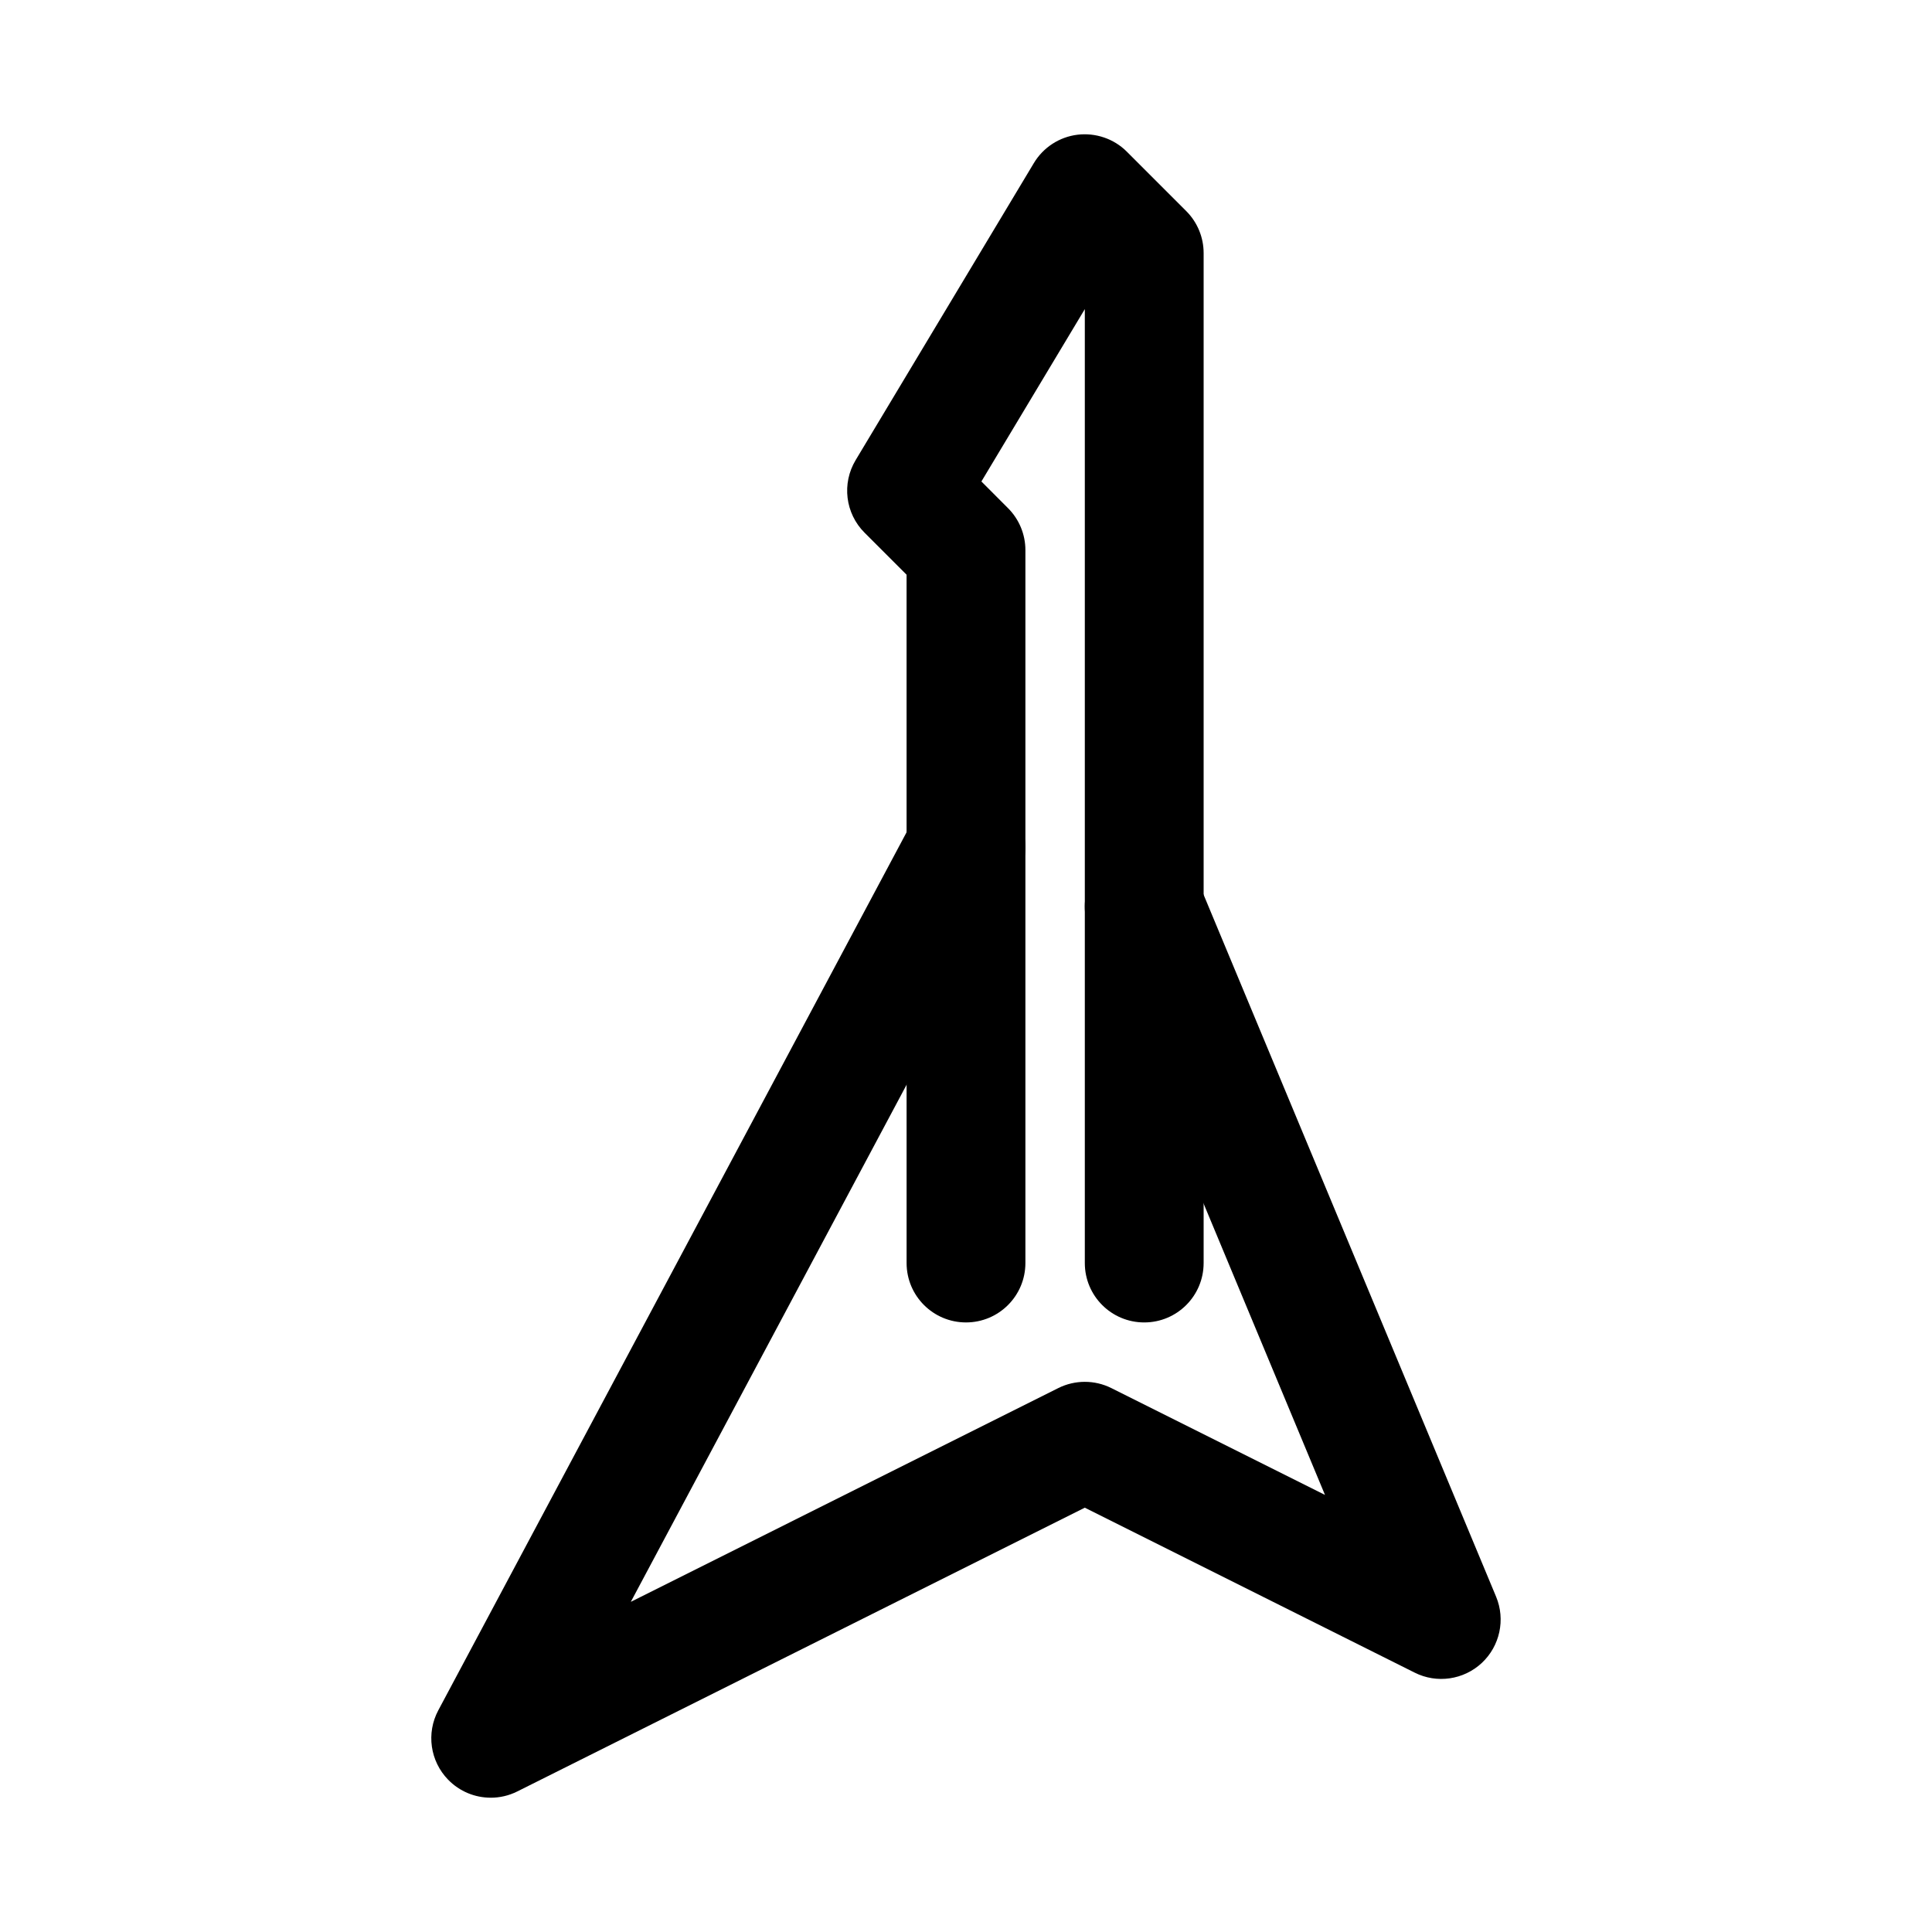
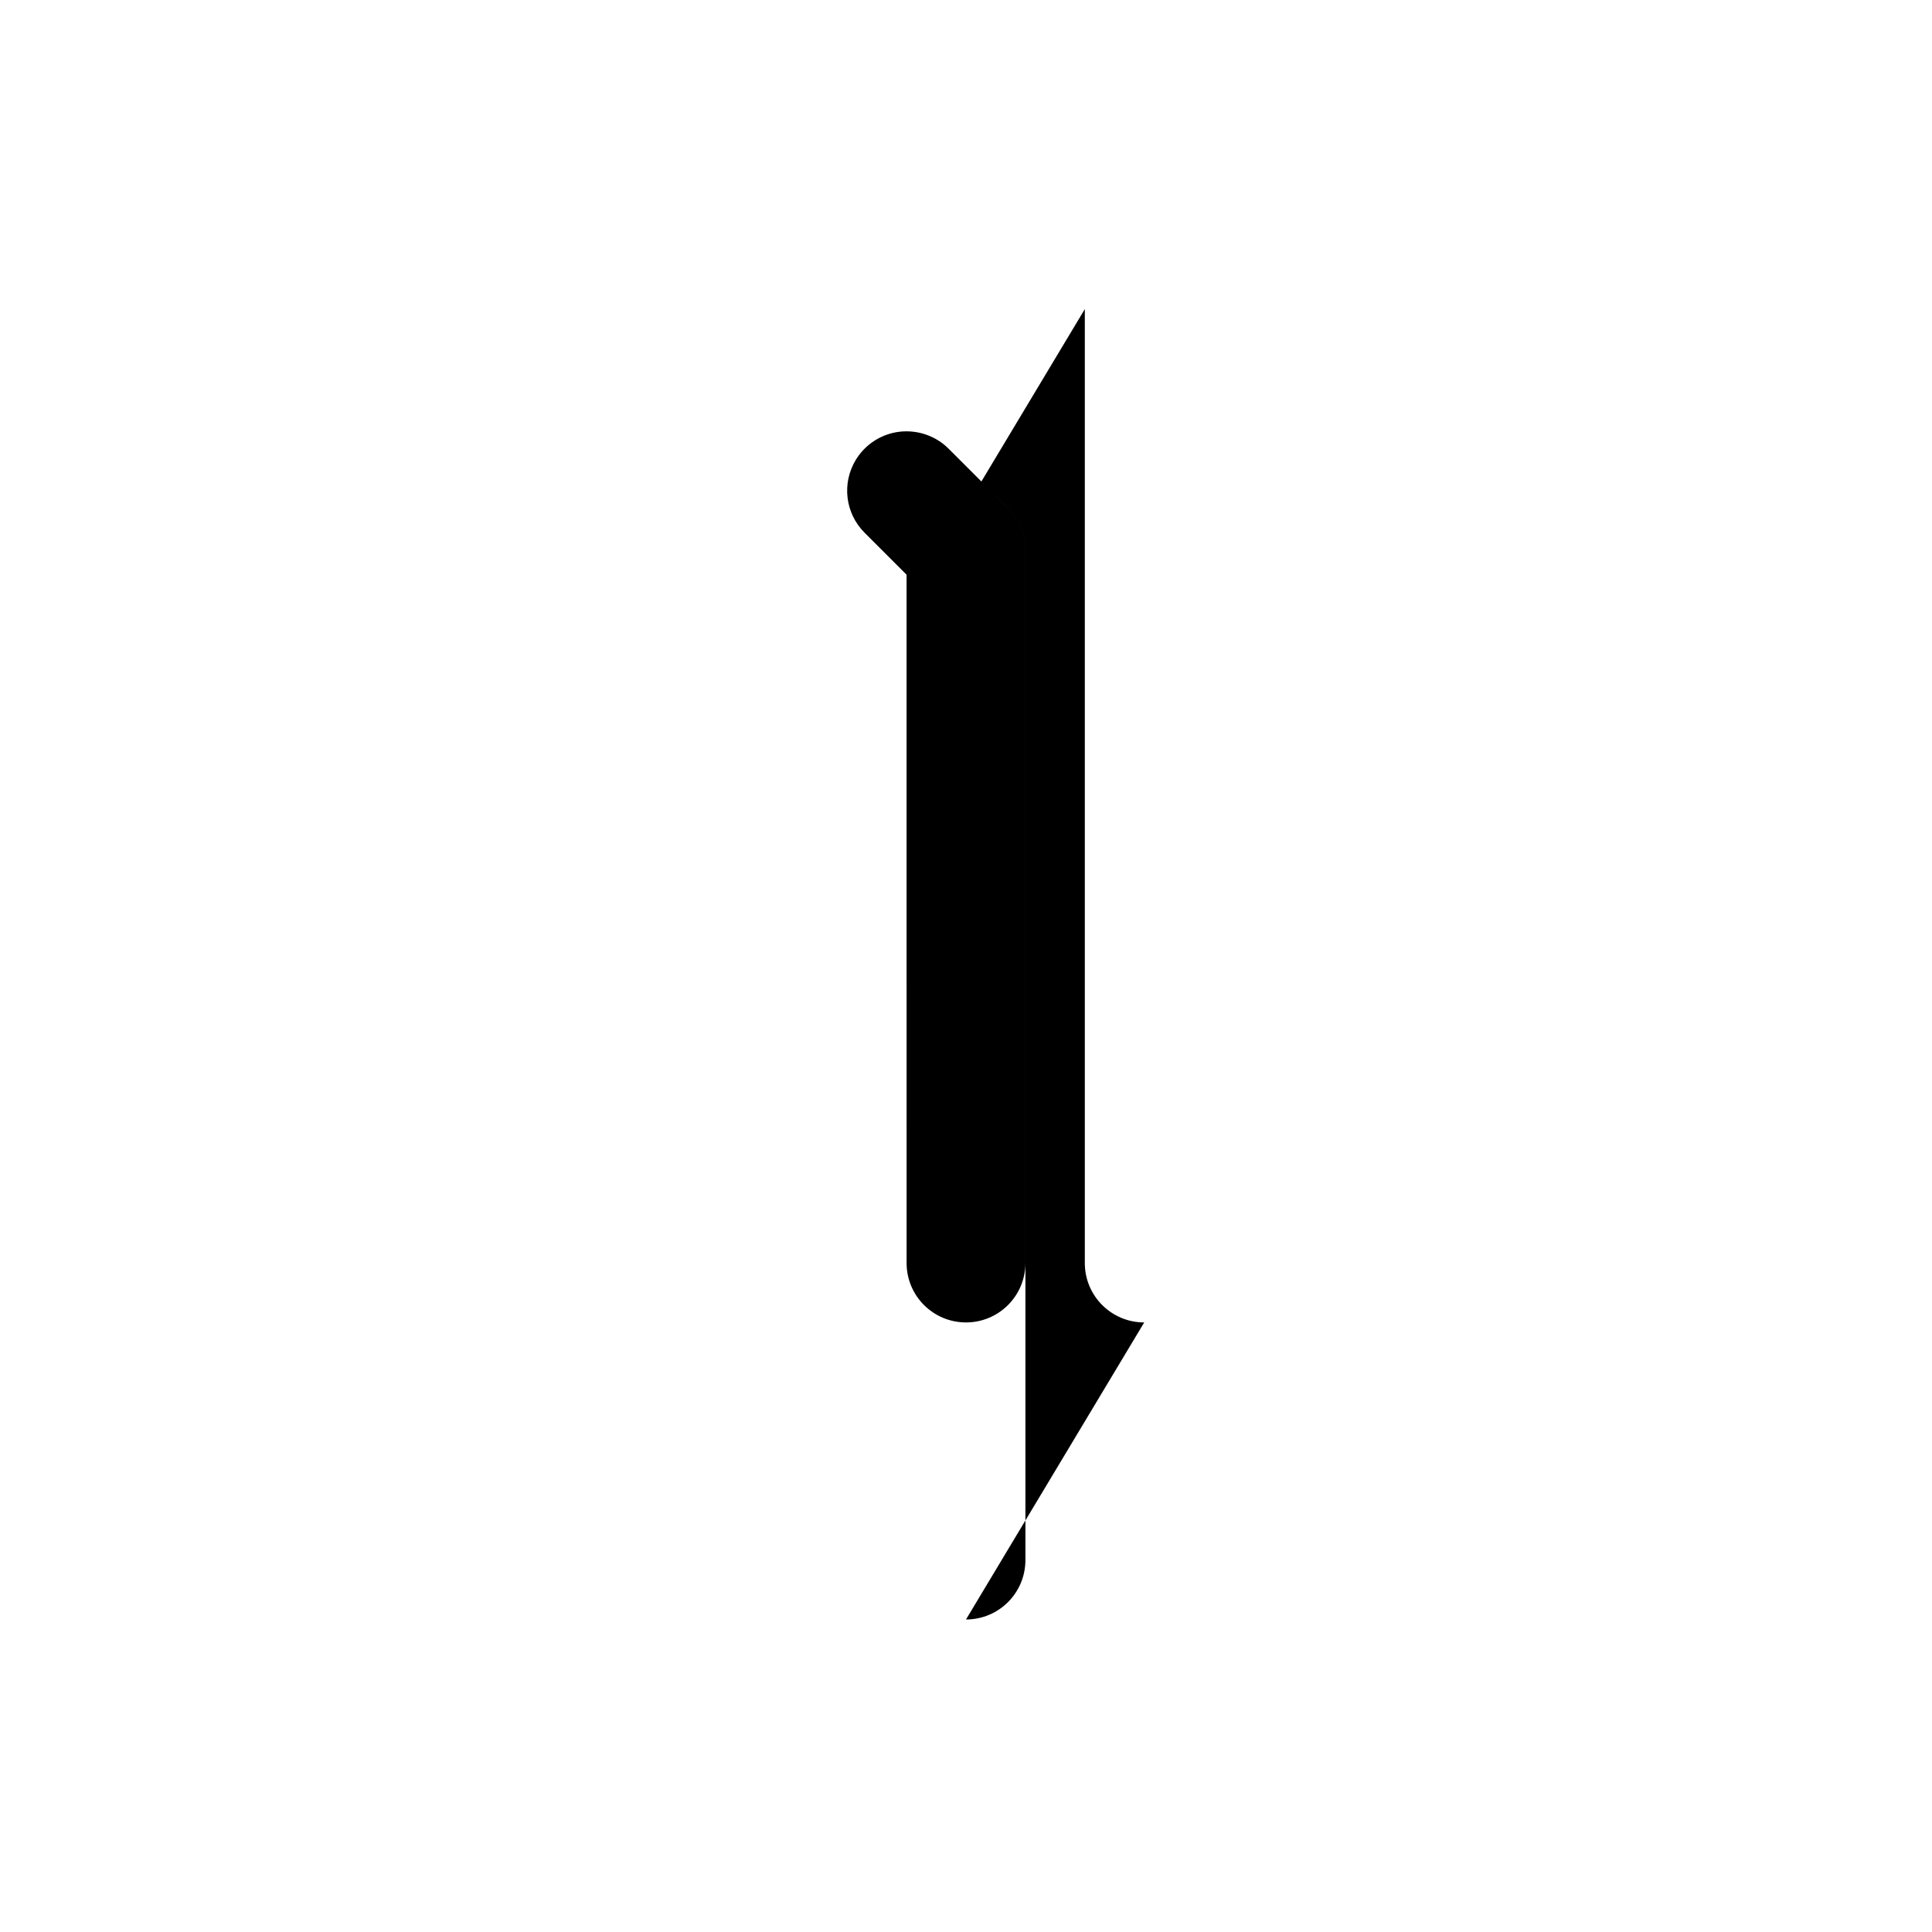
<svg xmlns="http://www.w3.org/2000/svg" fill="#000000" width="800px" height="800px" version="1.1" viewBox="144 144 512 512">
  <g>
-     <path d="m447.23 494.46c-8.703 0-15.742-7.043-15.742-15.742v-252.8l-27.406 45.68 7.047 7.059c2.953 2.949 4.613 6.949 4.613 11.129v188.93c0 8.703-7.051 15.742-15.742 15.742-8.695 0-15.742-7.043-15.742-15.742l-0.004-182.41-11.133-11.133c-5.113-5.106-6.09-13.039-2.367-19.234l47.23-78.719c2.492-4.152 6.766-6.934 11.578-7.519 4.766-0.57 9.625 1.047 13.055 4.488l15.742 15.742c2.953 2.957 4.617 6.953 4.617 11.137v267.65c0 8.703-7.043 15.742-15.746 15.742z" />
-     <path d="m274.05 620.41c-4.16 0-8.25-1.645-11.285-4.766-4.781-4.902-5.844-12.348-2.613-18.391l125.95-236.16c4.082-7.672 13.621-10.547 21.301-6.488 7.672 4.106 10.578 13.637 6.481 21.309l-102.71 192.59 113.27-56.641c4.43-2.215 9.656-2.215 14.082 0l56.609 28.305-62.438-149.86c-3.352-8.027 0.445-17.25 8.473-20.586 8.012-3.336 17.234 0.445 20.586 8.473l78.719 188.93c2.535 6.074 1.016 13.086-3.781 17.574-4.812 4.488-11.93 5.519-17.789 2.566l-87.418-43.711-150.4 75.199c-2.238 1.121-4.652 1.66-7.035 1.66z" />
+     <path d="m447.23 494.46c-8.703 0-15.742-7.043-15.742-15.742v-252.8l-27.406 45.68 7.047 7.059c2.953 2.949 4.613 6.949 4.613 11.129v188.93c0 8.703-7.051 15.742-15.742 15.742-8.695 0-15.742-7.043-15.742-15.742l-0.004-182.41-11.133-11.133c-5.113-5.106-6.09-13.039-2.367-19.234c2.492-4.152 6.766-6.934 11.578-7.519 4.766-0.57 9.625 1.047 13.055 4.488l15.742 15.742c2.953 2.957 4.617 6.953 4.617 11.137v267.65c0 8.703-7.043 15.742-15.746 15.742z" />
  </g>
</svg>